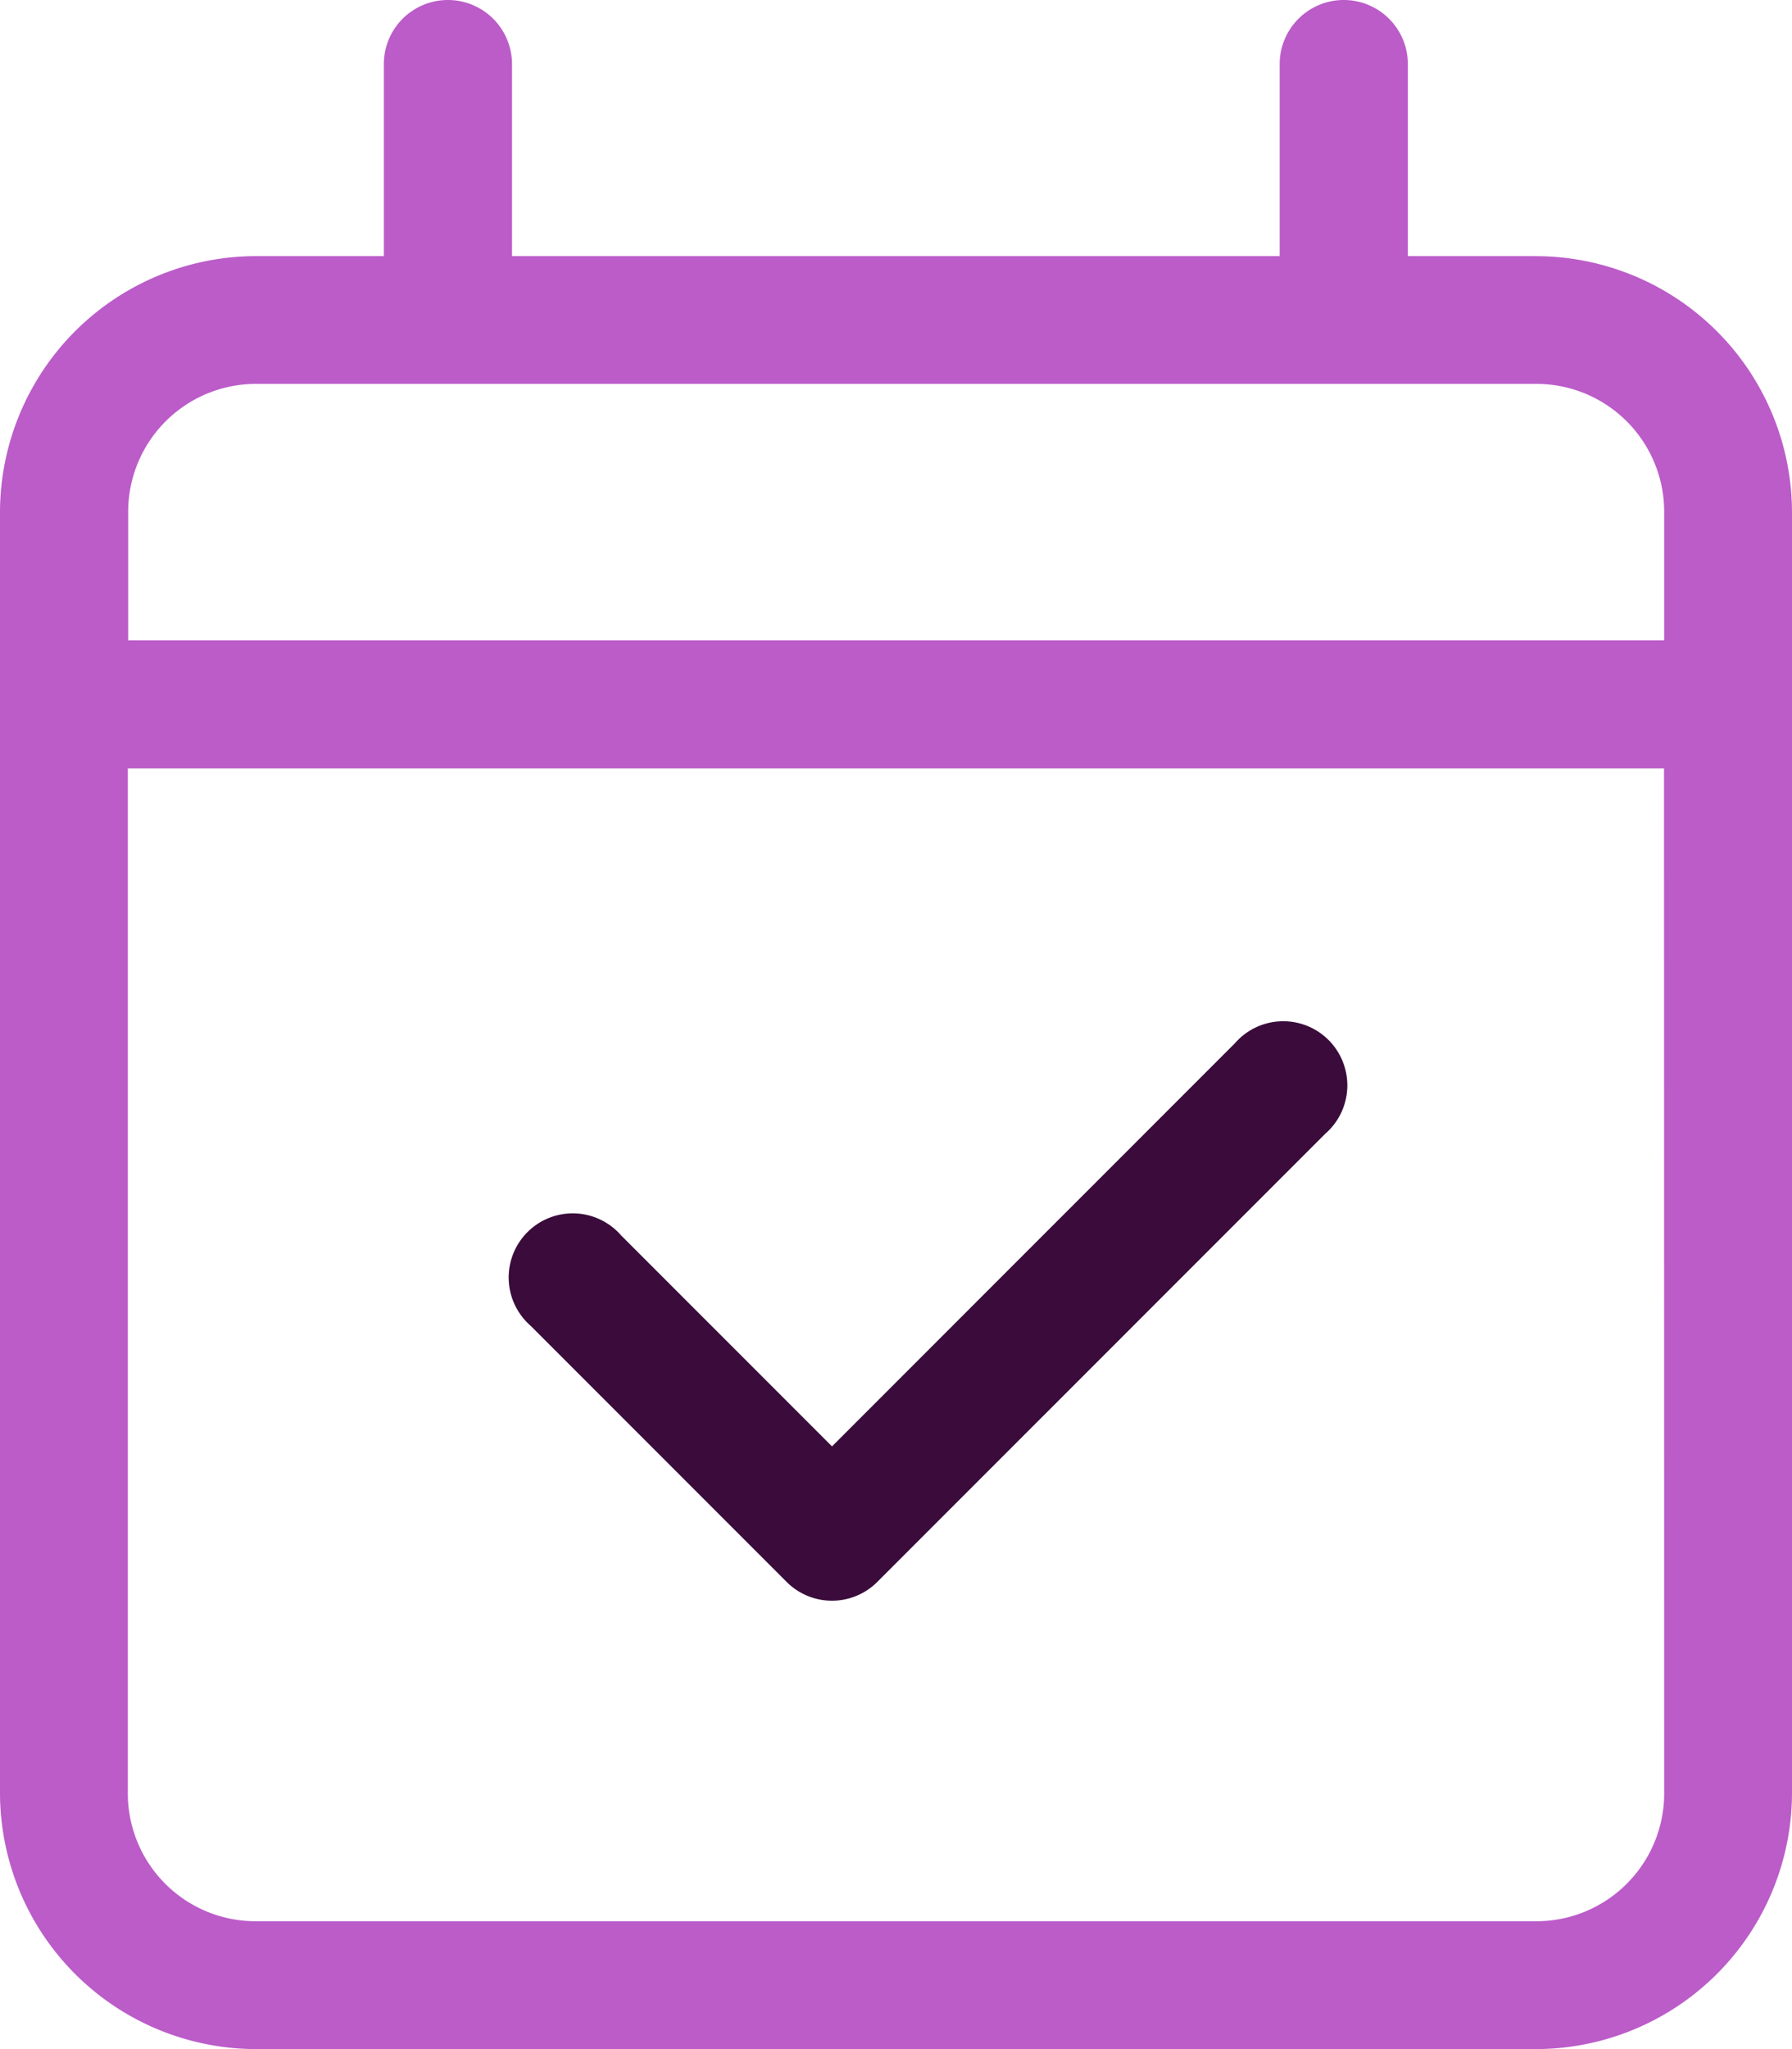
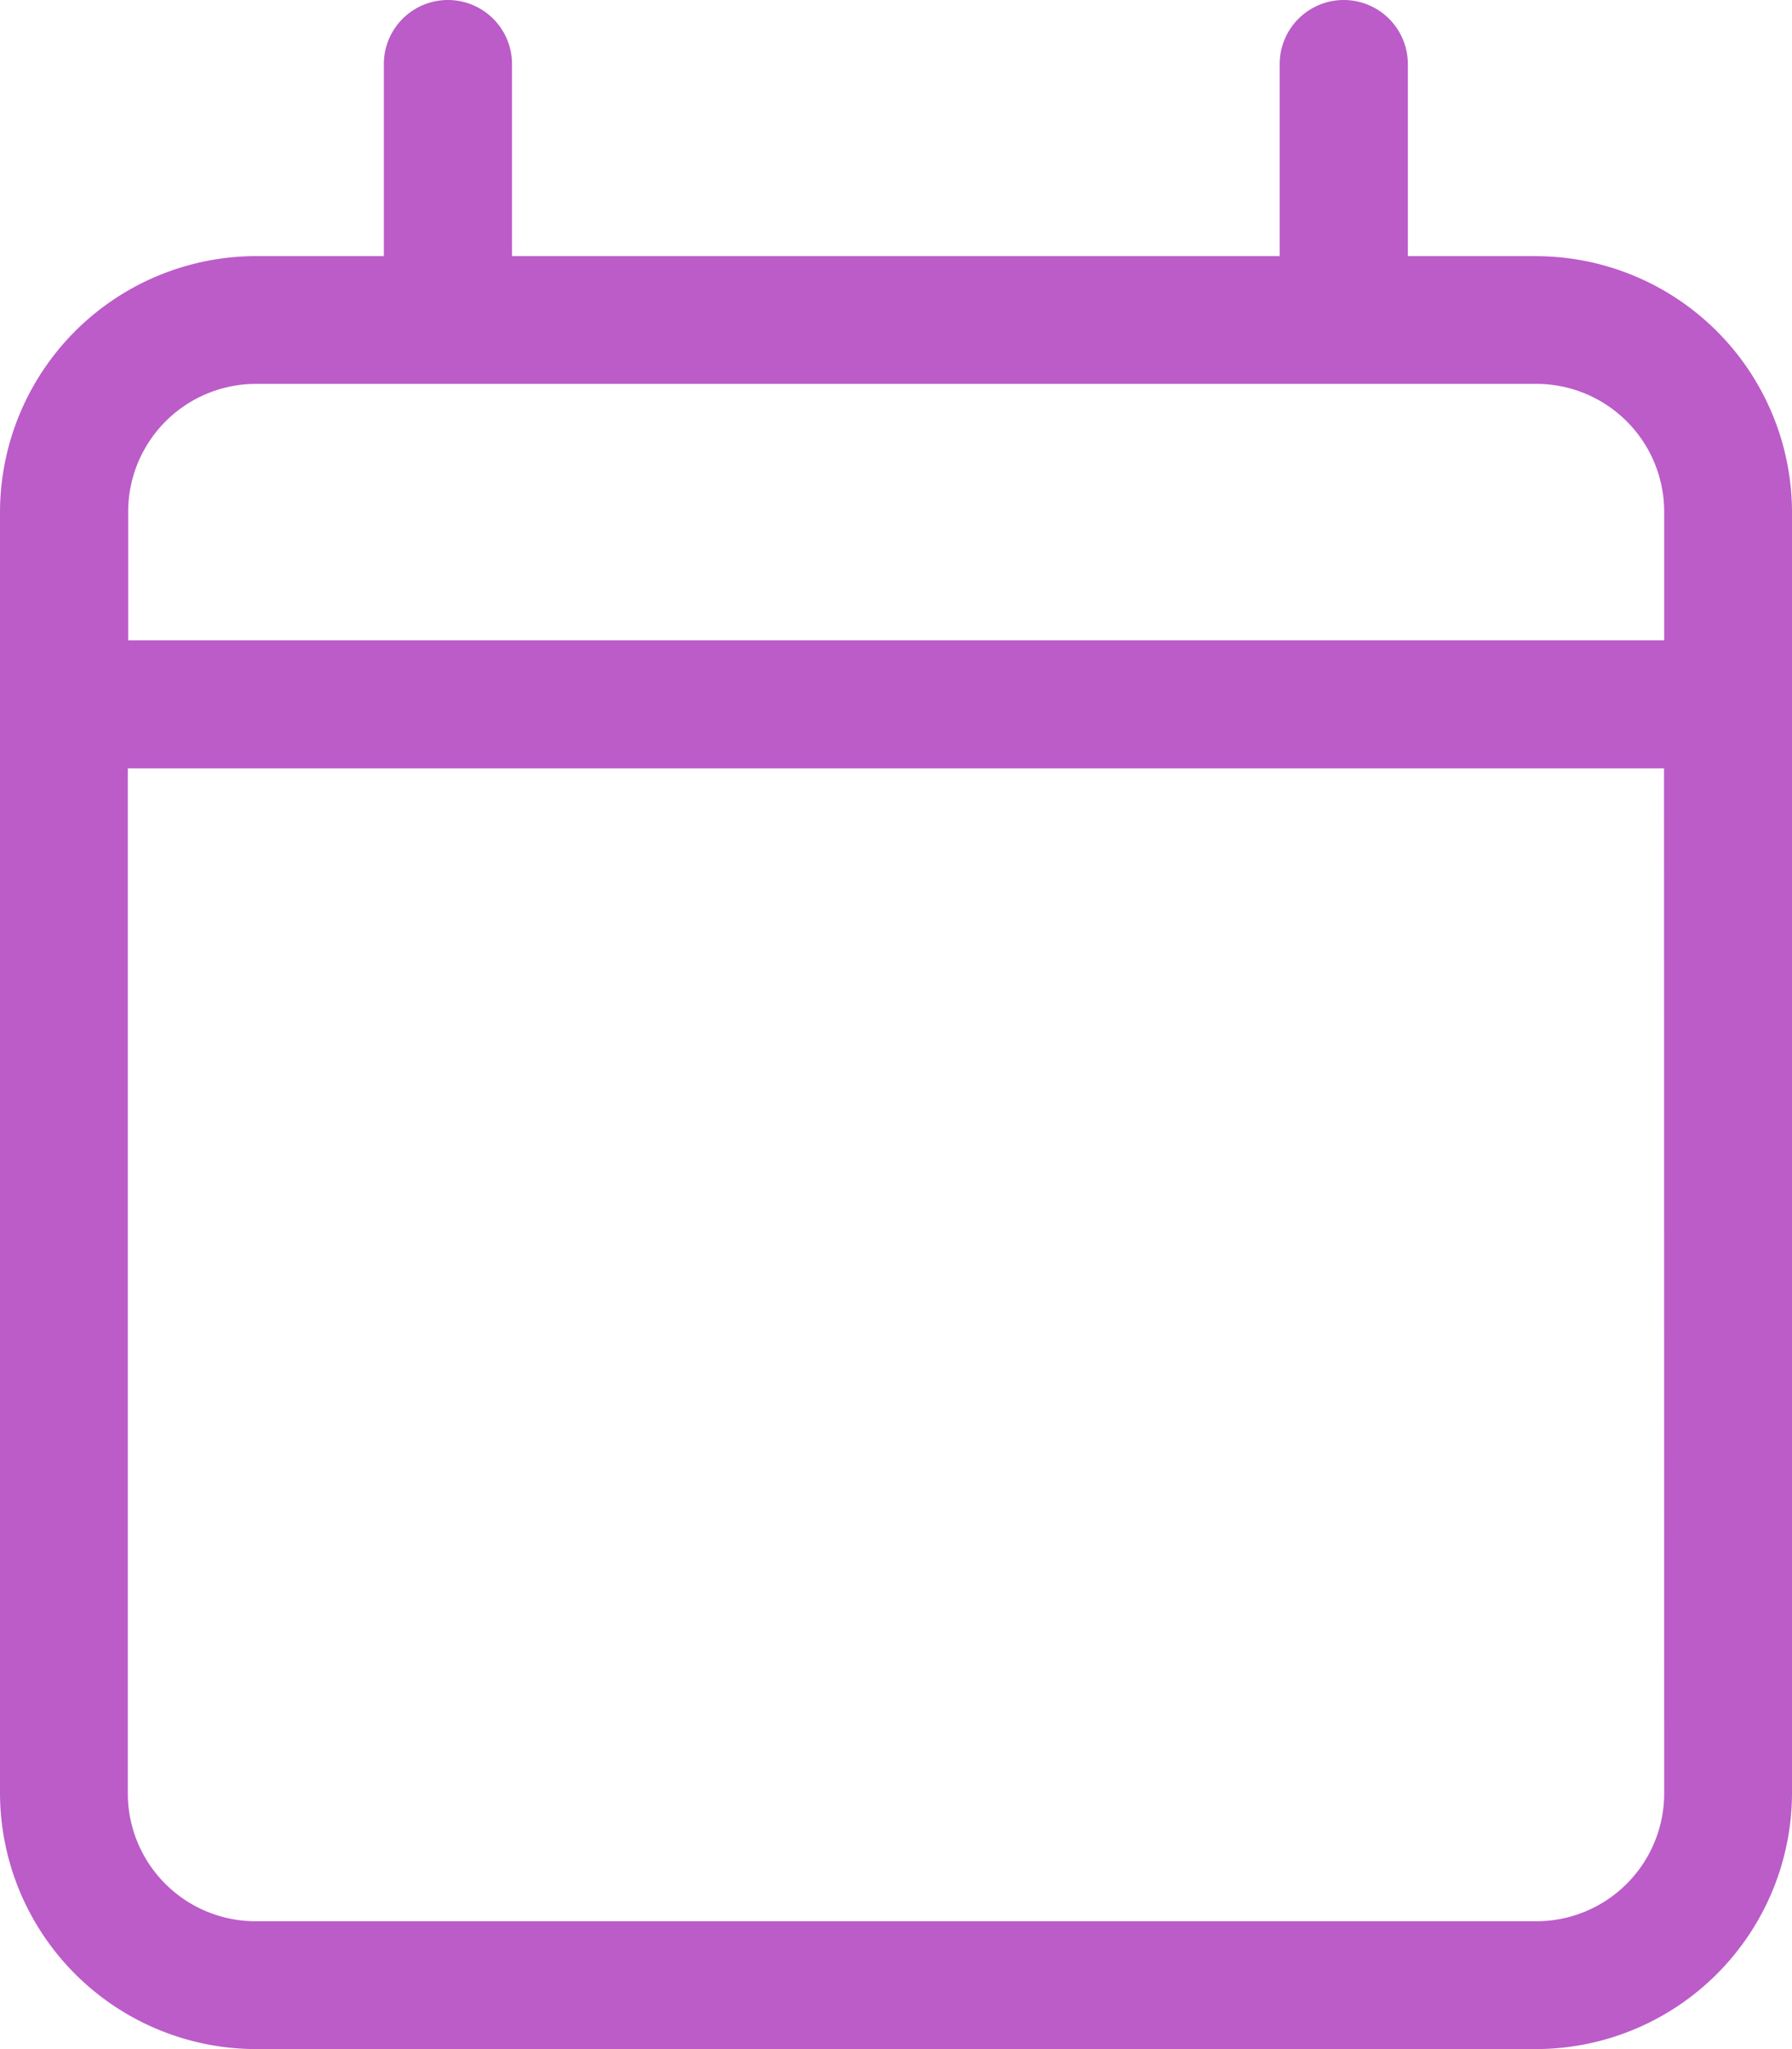
<svg xmlns="http://www.w3.org/2000/svg" width="44.74" height="51.132" viewBox="0 0 44.74 51.132">
  <g id="vorvida_calander_icon" transform="translate(0.37 -0.434)">
    <path id="Pfad_707" data-name="Pfad 707" d="M38.349,6.391h-3.2V1.6a1.6,1.6,0,0,0-3.2,0V6.391H12.783V1.6a1.6,1.6,0,0,0-3.2,0V6.391h-3.2A6.4,6.4,0,0,0,0,12.783V44.74a6.4,6.4,0,0,0,6.391,6.391H38.349A6.4,6.4,0,0,0,44.74,44.74V12.783a6.4,6.4,0,0,0-6.391-6.391m3.2,38.349a3.192,3.192,0,0,1-3.2,3.2H6.391a3.192,3.192,0,0,1-3.2-3.2V19.174H41.545Zm0-28.762H3.2v-3.2a3.192,3.192,0,0,1,3.2-3.2H38.349a3.192,3.192,0,0,1,3.2,3.2Z" transform="translate(-0.37 0.434)" fill="#bb5cc9" />
-     <path id="Pfad_708" data-name="Pfad 708" d="M148.348,258.771a1.6,1.6,0,1,0-2.257-2.257l-10.057,10.057-5.263-5.263a1.6,1.6,0,1,0-2.257,2.257l6.391,6.391a1.6,1.6,0,0,0,2.257,0Z" transform="translate(-115.632 -230.045)" fill="#3a0b3b" />
  </g>
</svg>